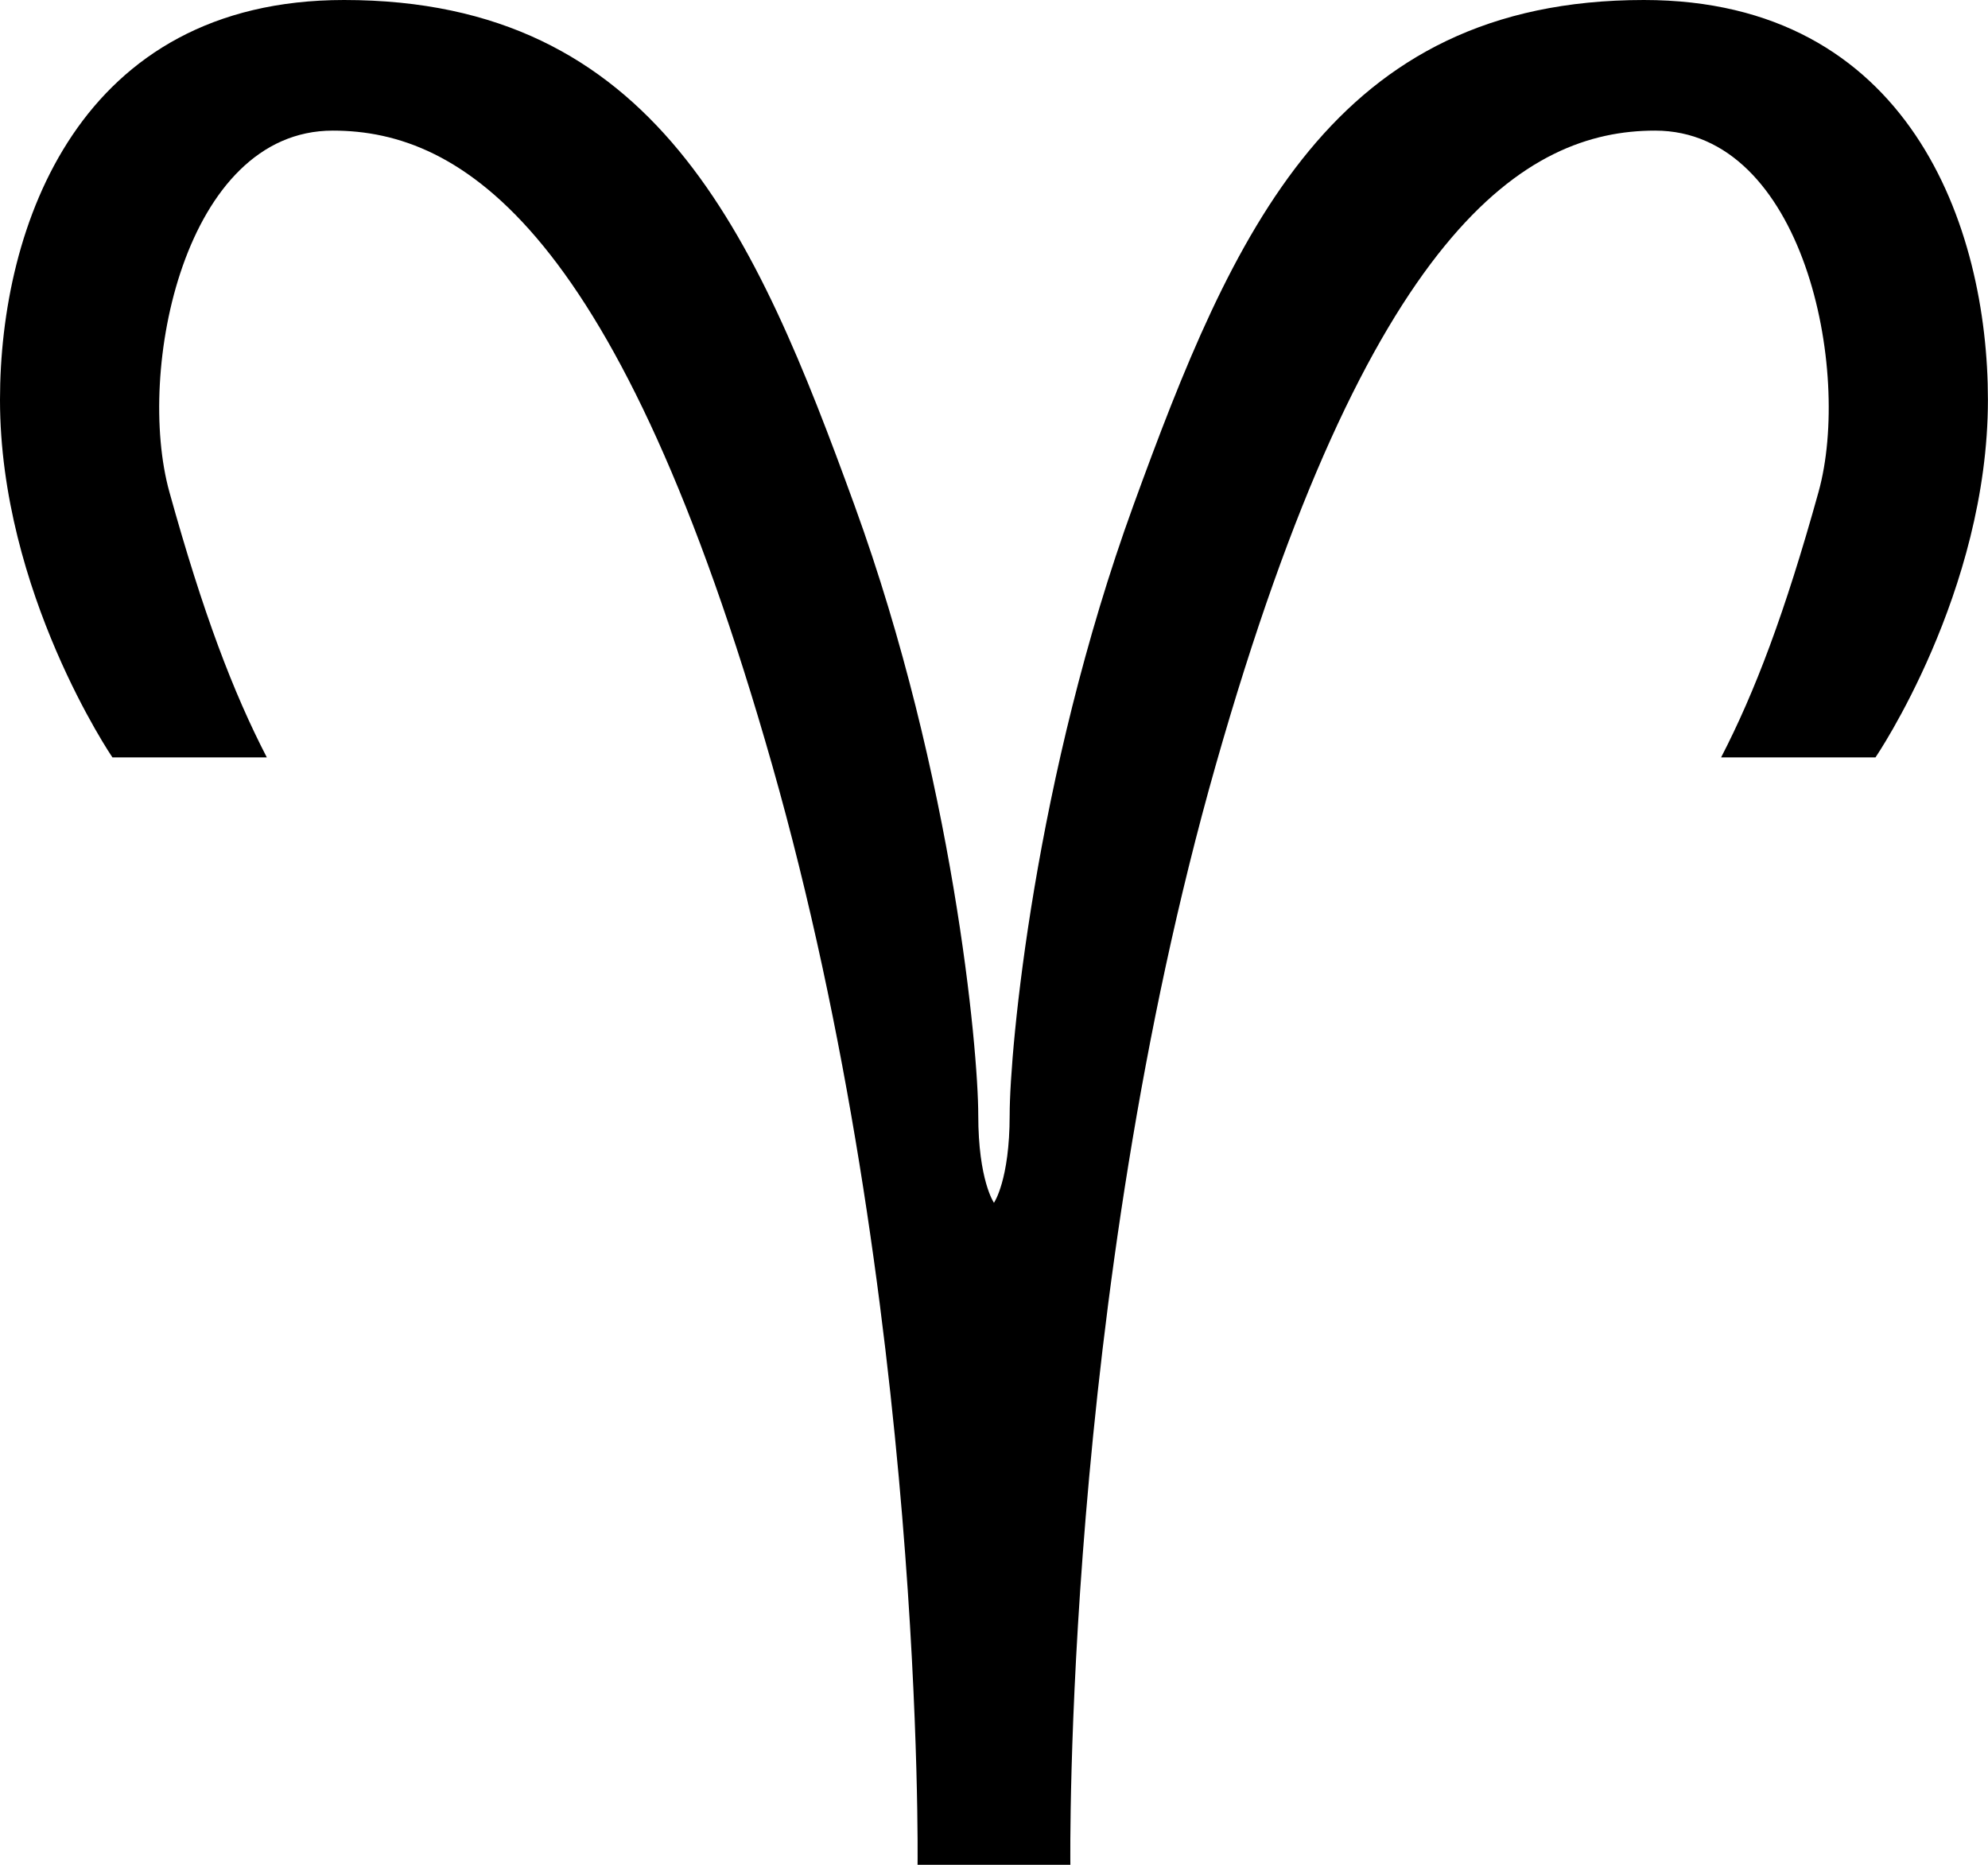
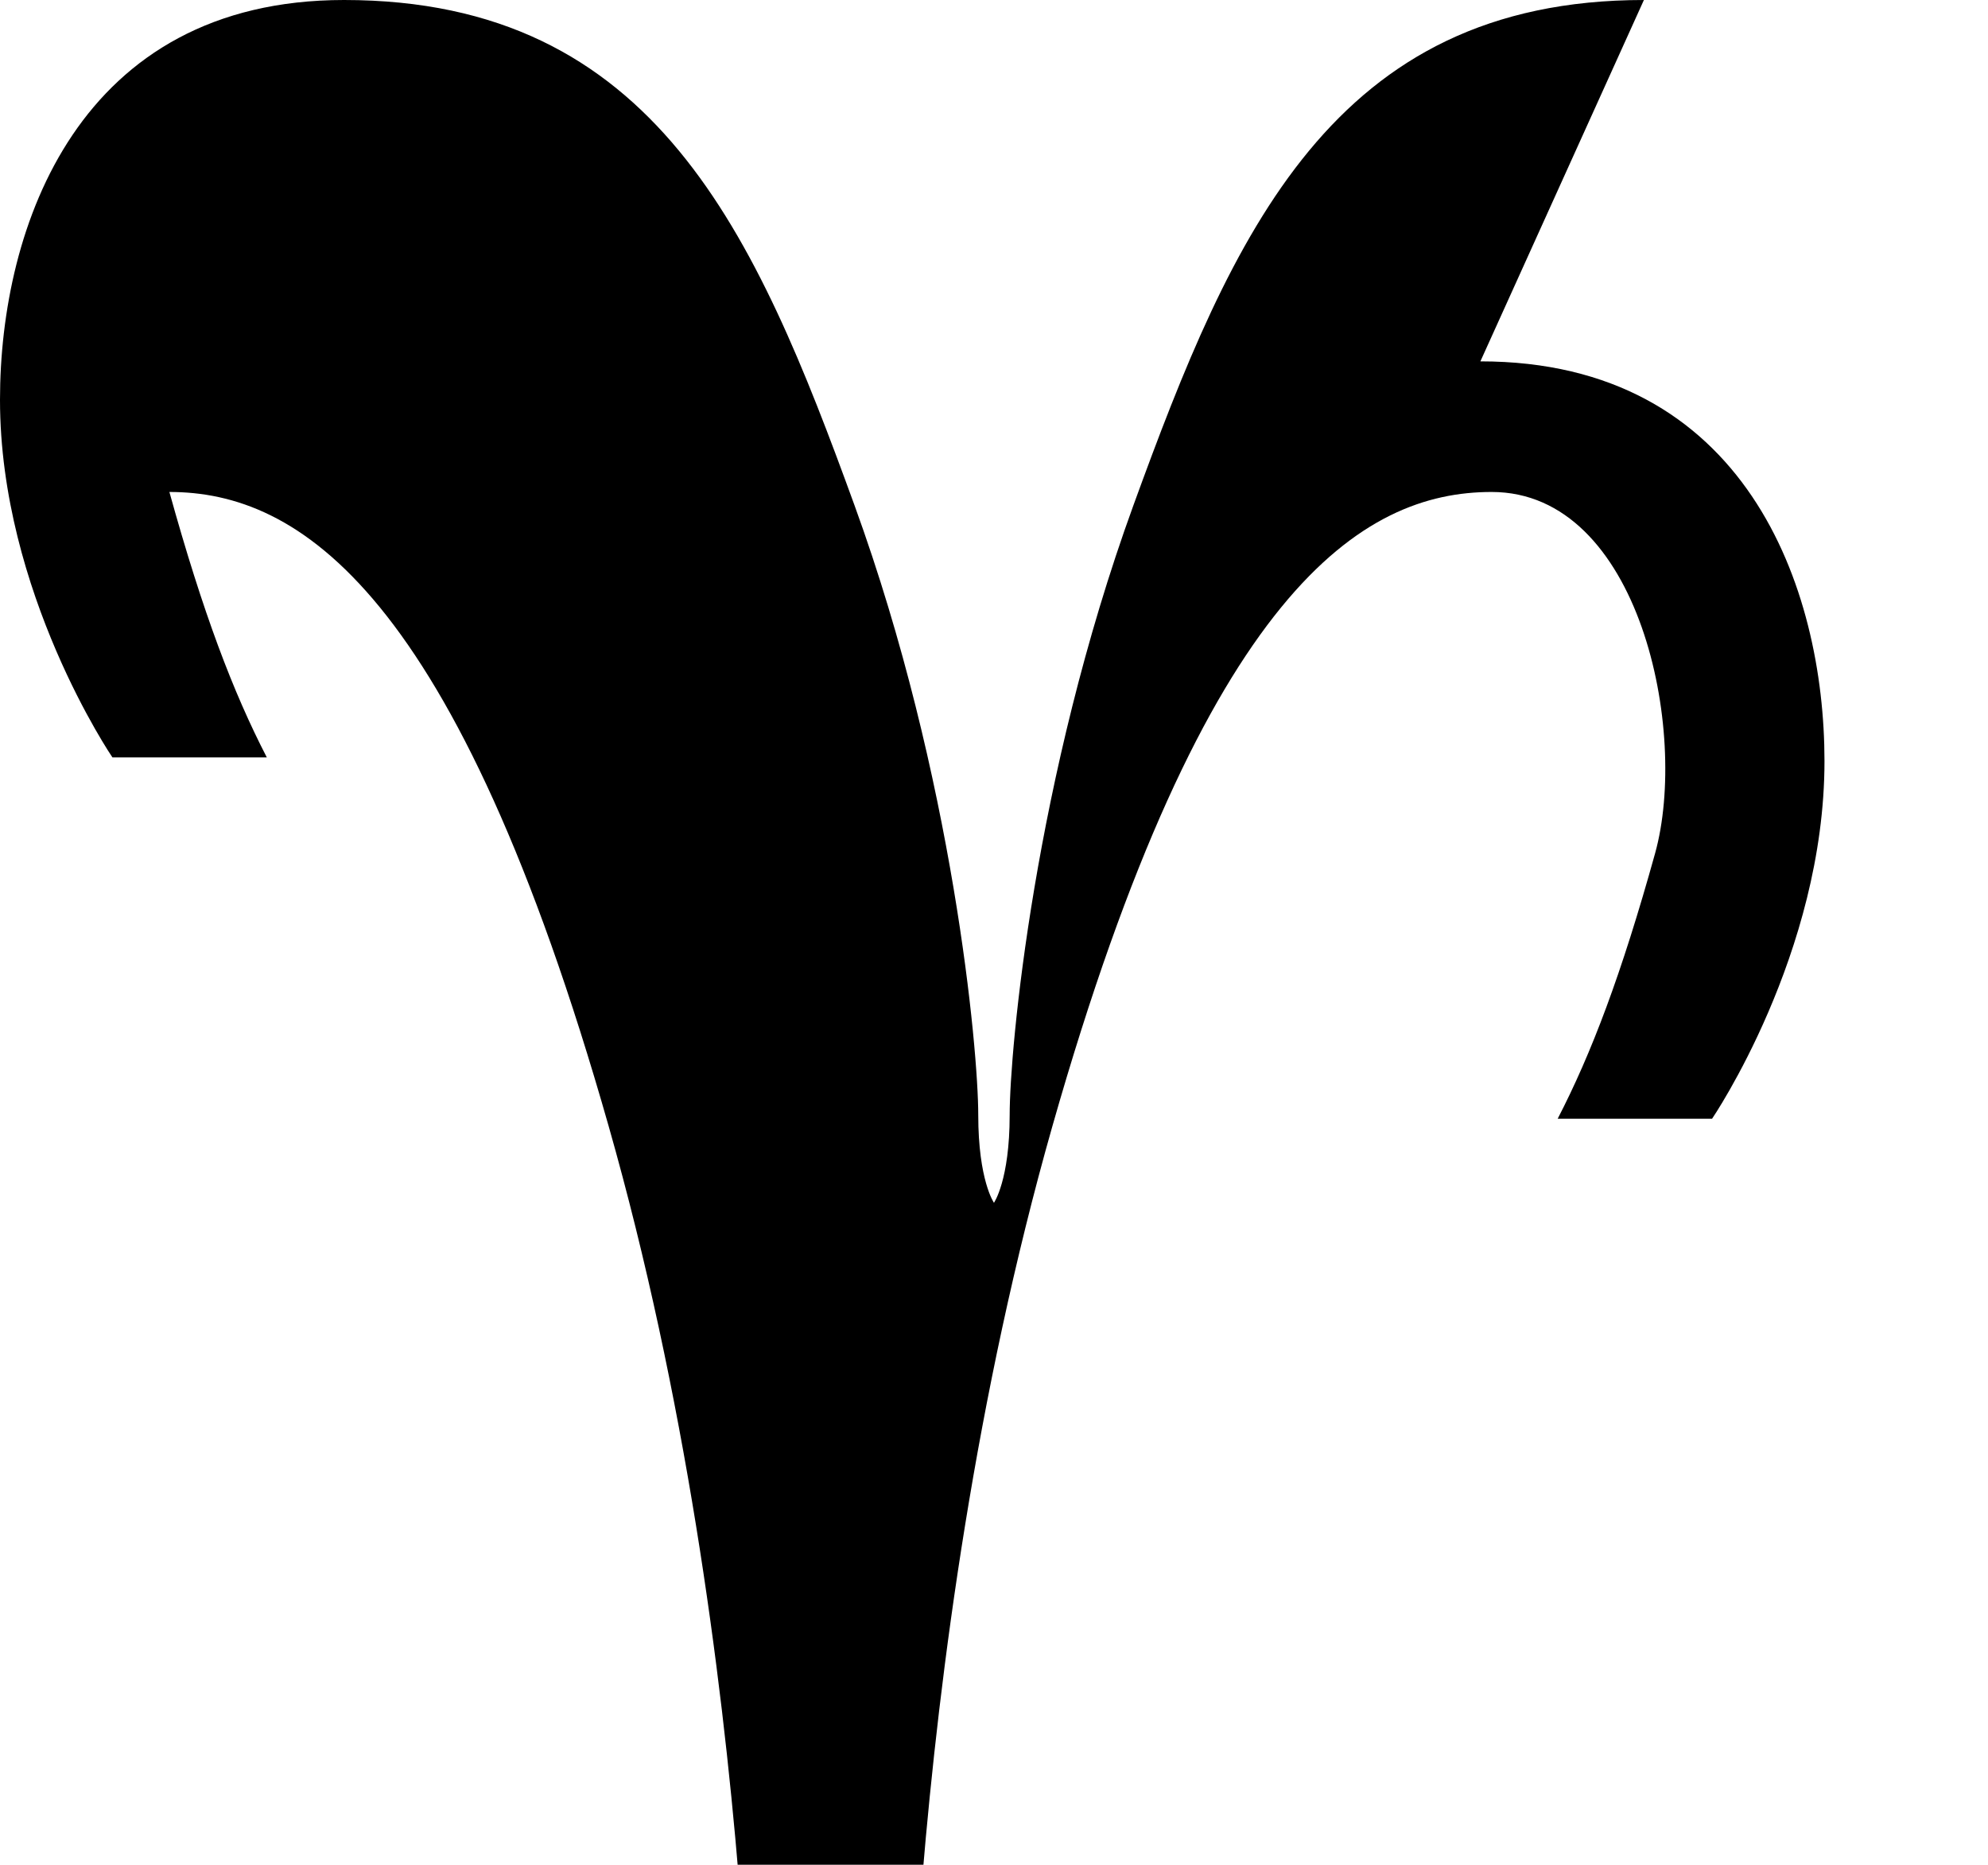
<svg xmlns="http://www.w3.org/2000/svg" id="Aries" viewBox="0 0 250.57 235">
-   <path id="Path" d="M207.2,0c-39.21,0-51.87,29.4-64.35,63.7-12.47,34.3-15.59,68.6-15.59,76.82s-1.98,11.06-1.98,11.06c0,0-1.98-2.83-1.98-11.06s-3.12-42.52-15.59-76.82C95.24,29.4,82.58,0,43.37,0,9.92,0,0,28.55,0,50.38c0,24.28,14.17,45.07,14.17,45.07h19.46c-4.25-8.22-8.03-18.14-12.28-33.45s1.89-45.54,20.6-45.54c16.25,0,36.09,12.19,55.37,79.94,19.28,67.75,18.33,138.61,18.33,138.61h19.26s-.94-70.86,18.33-138.61c19.28-67.75,39.12-79.94,55.37-79.94,18.71,0,24.85,30.24,20.6,45.54s-8.03,25.23-12.28,33.45h19.46s14.17-20.79,14.17-45.07c0-21.83-9.92-50.38-43.37-50.38Z" />
+   <path id="Path" d="M207.2,0c-39.21,0-51.87,29.4-64.35,63.7-12.47,34.3-15.59,68.6-15.59,76.82s-1.98,11.06-1.98,11.06c0,0-1.98-2.83-1.98-11.06s-3.12-42.52-15.59-76.82C95.24,29.4,82.58,0,43.37,0,9.92,0,0,28.55,0,50.38c0,24.28,14.17,45.07,14.17,45.07h19.46c-4.25-8.22-8.03-18.14-12.28-33.45c16.25,0,36.09,12.19,55.37,79.94,19.28,67.75,18.33,138.61,18.33,138.61h19.26s-.94-70.86,18.33-138.61c19.28-67.75,39.12-79.94,55.37-79.94,18.71,0,24.85,30.24,20.6,45.54s-8.03,25.23-12.28,33.45h19.46s14.17-20.79,14.17-45.07c0-21.83-9.92-50.38-43.37-50.38Z" />
</svg>